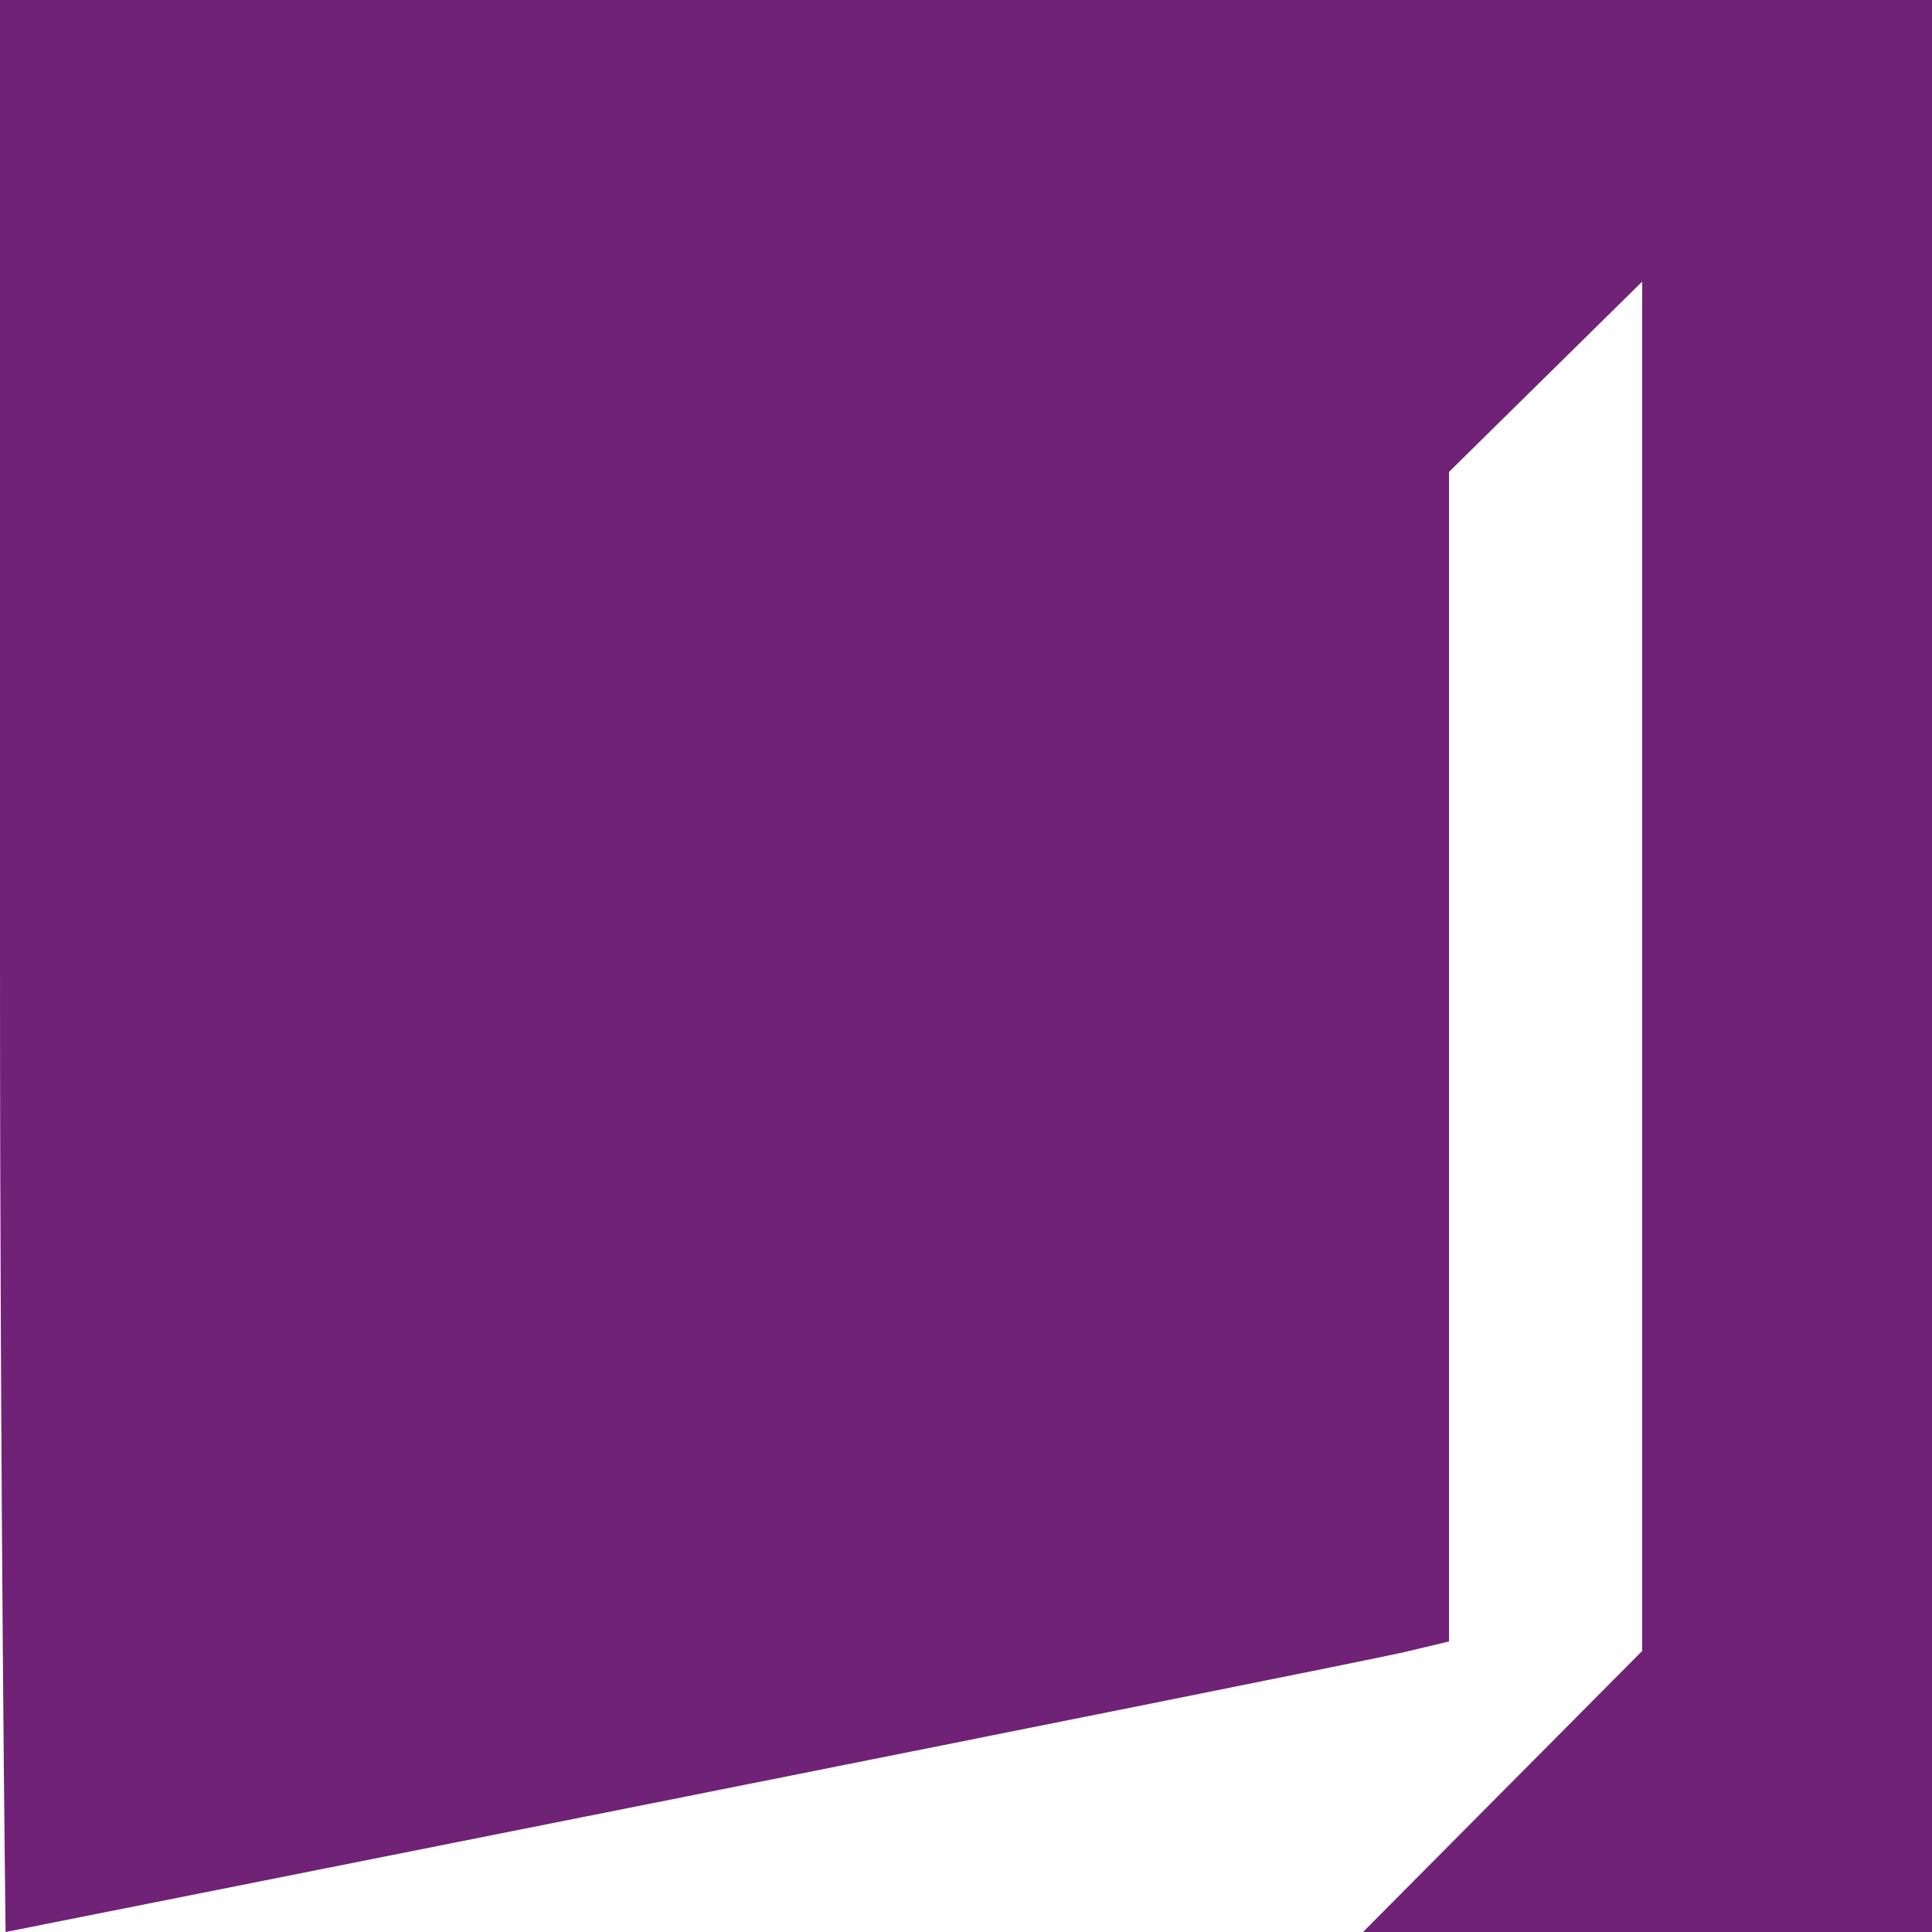
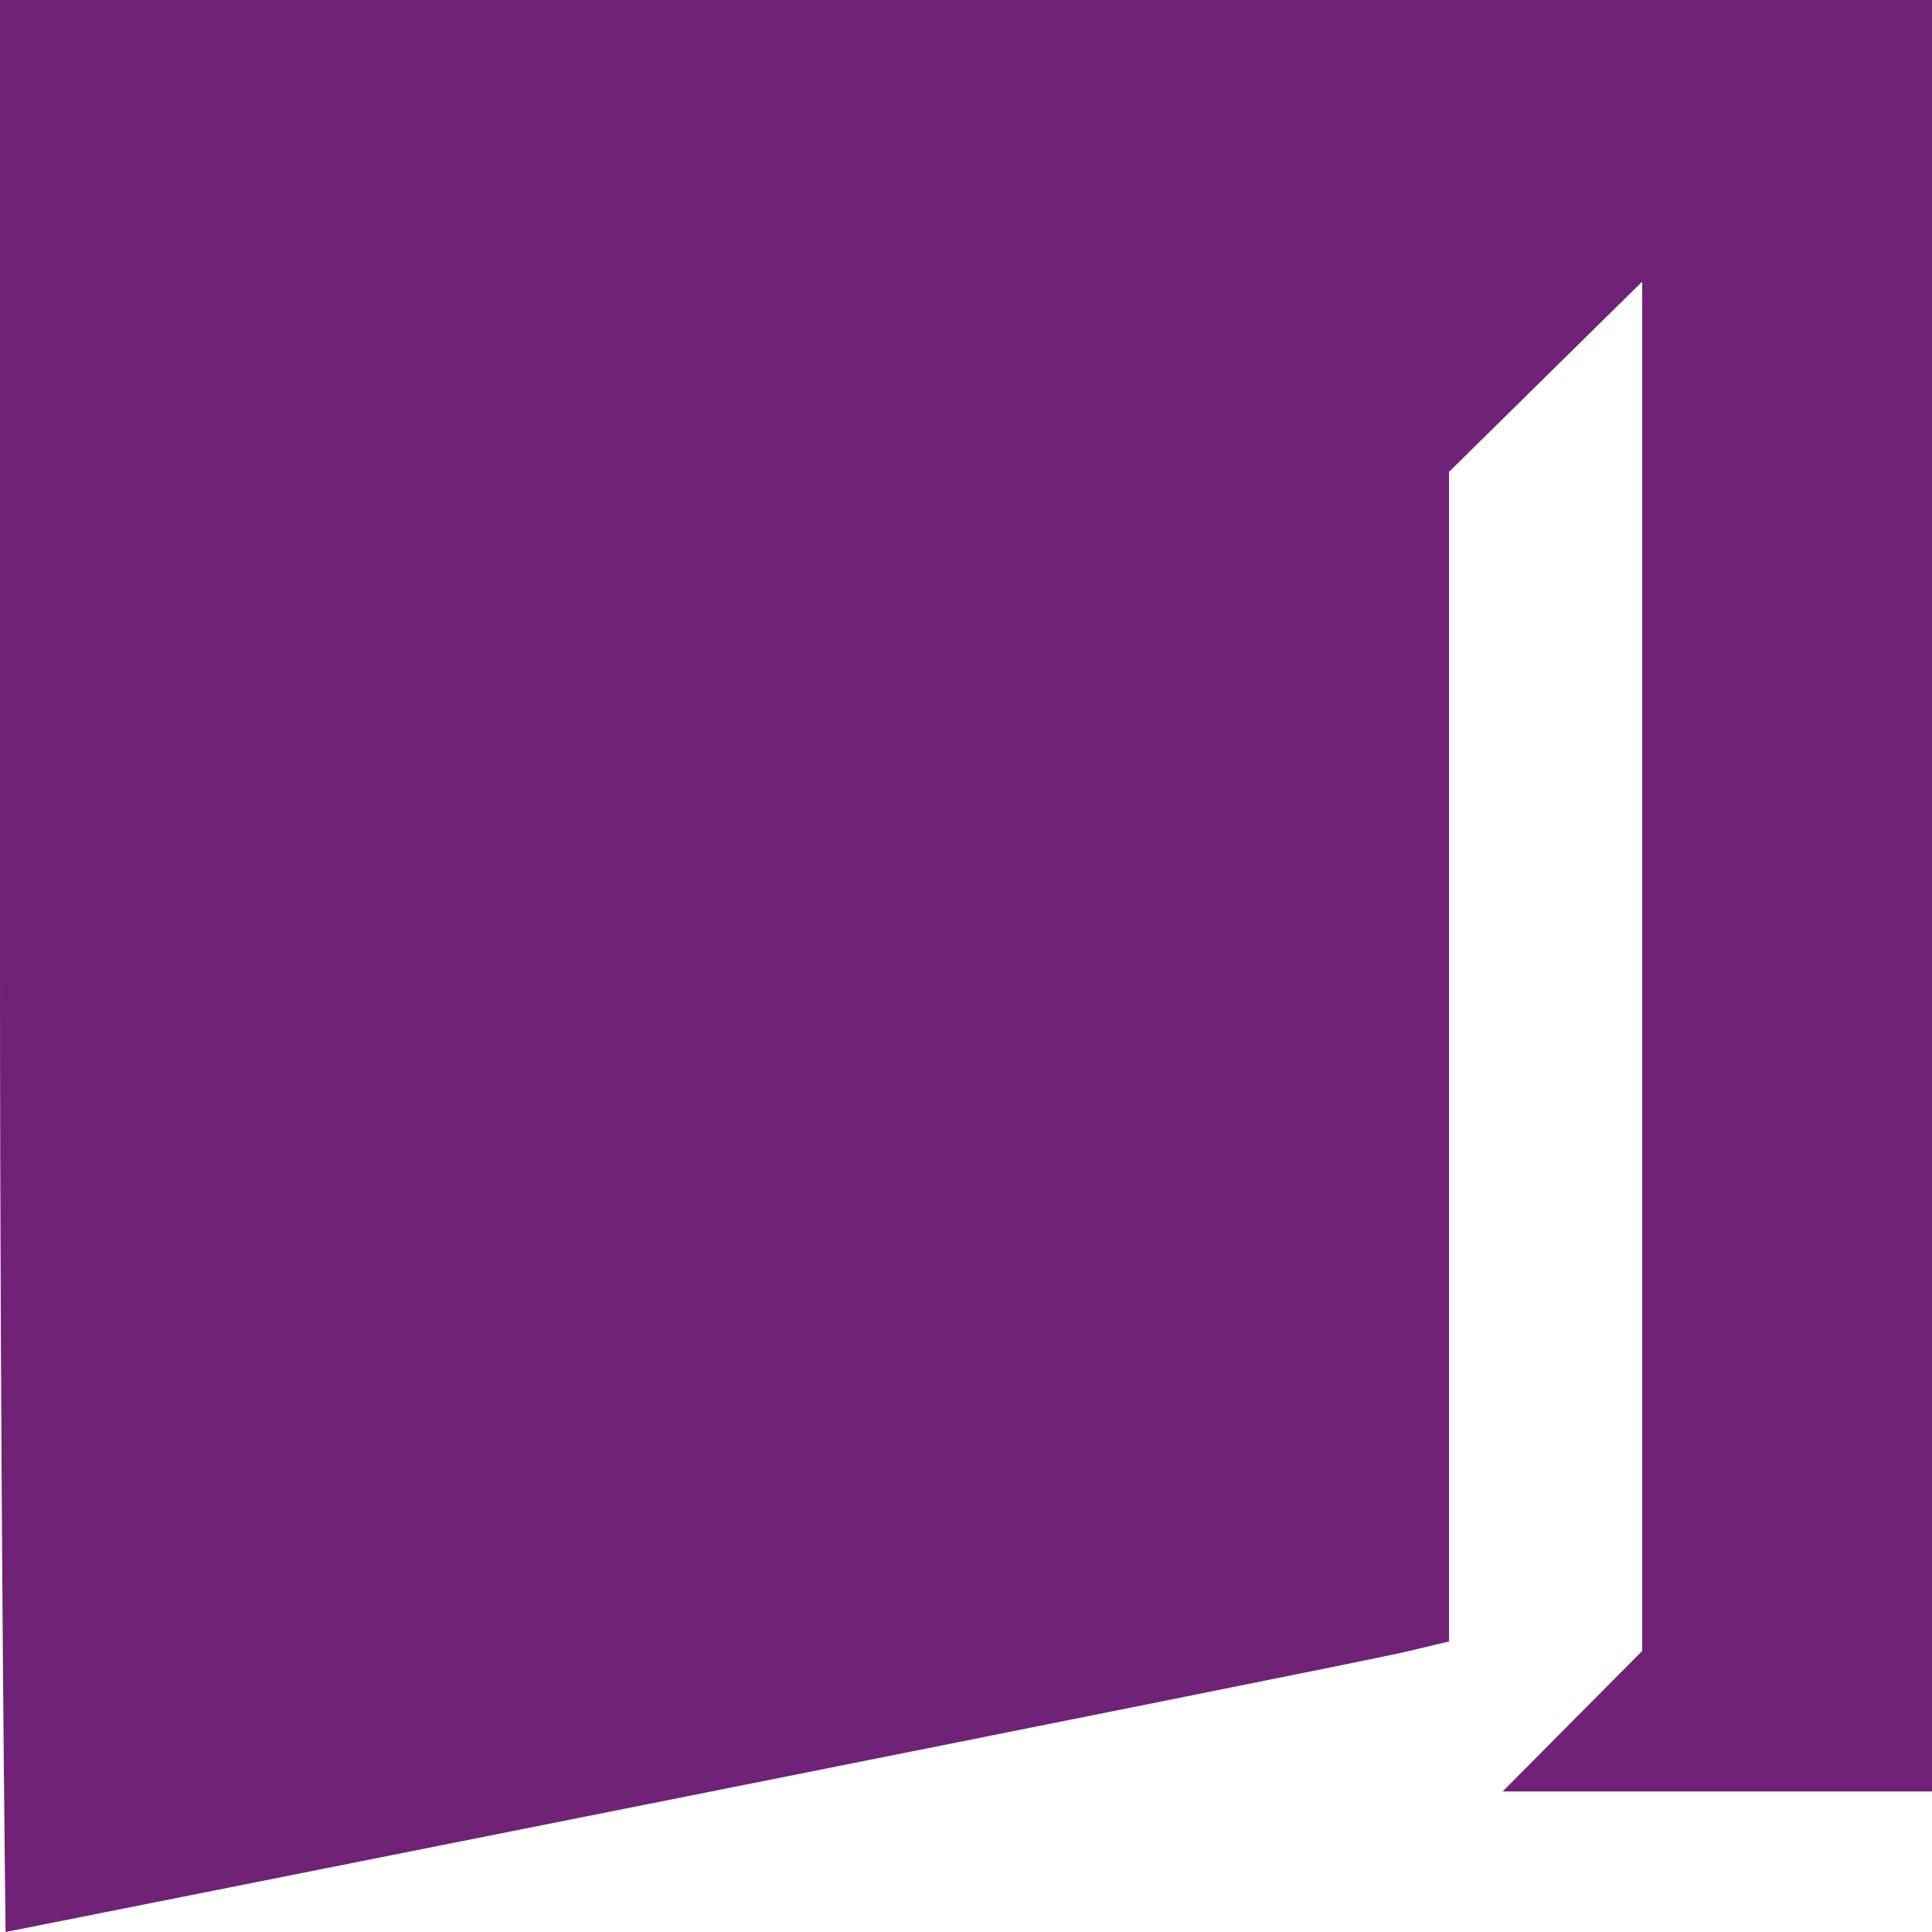
<svg xmlns="http://www.w3.org/2000/svg" width="100" height="100" viewBox="0 0 100 100" fill="none">
-   <path fill-rule="evenodd" clip-rule="evenodd" d="M0 50C0 77.5 0.29 100 0.29 100C0.29 100 70.3 86.085 72.75 85.499L75 84.962V54.693V24.425L80 19.5L85 14.575V50.014V85.453L77.775 92.726L70.55 100H85.275H100V50V0H50H0V50Z" fill="#702277" />
+   <path fill-rule="evenodd" clip-rule="evenodd" d="M0 50C0 77.5 0.29 100 0.29 100C0.29 100 70.3 86.085 72.75 85.499L75 84.962V54.693V24.425L80 19.5L85 14.575V50.014V85.453L77.775 92.726H85.275H100V50V0H50H0V50Z" fill="#702277" />
</svg>